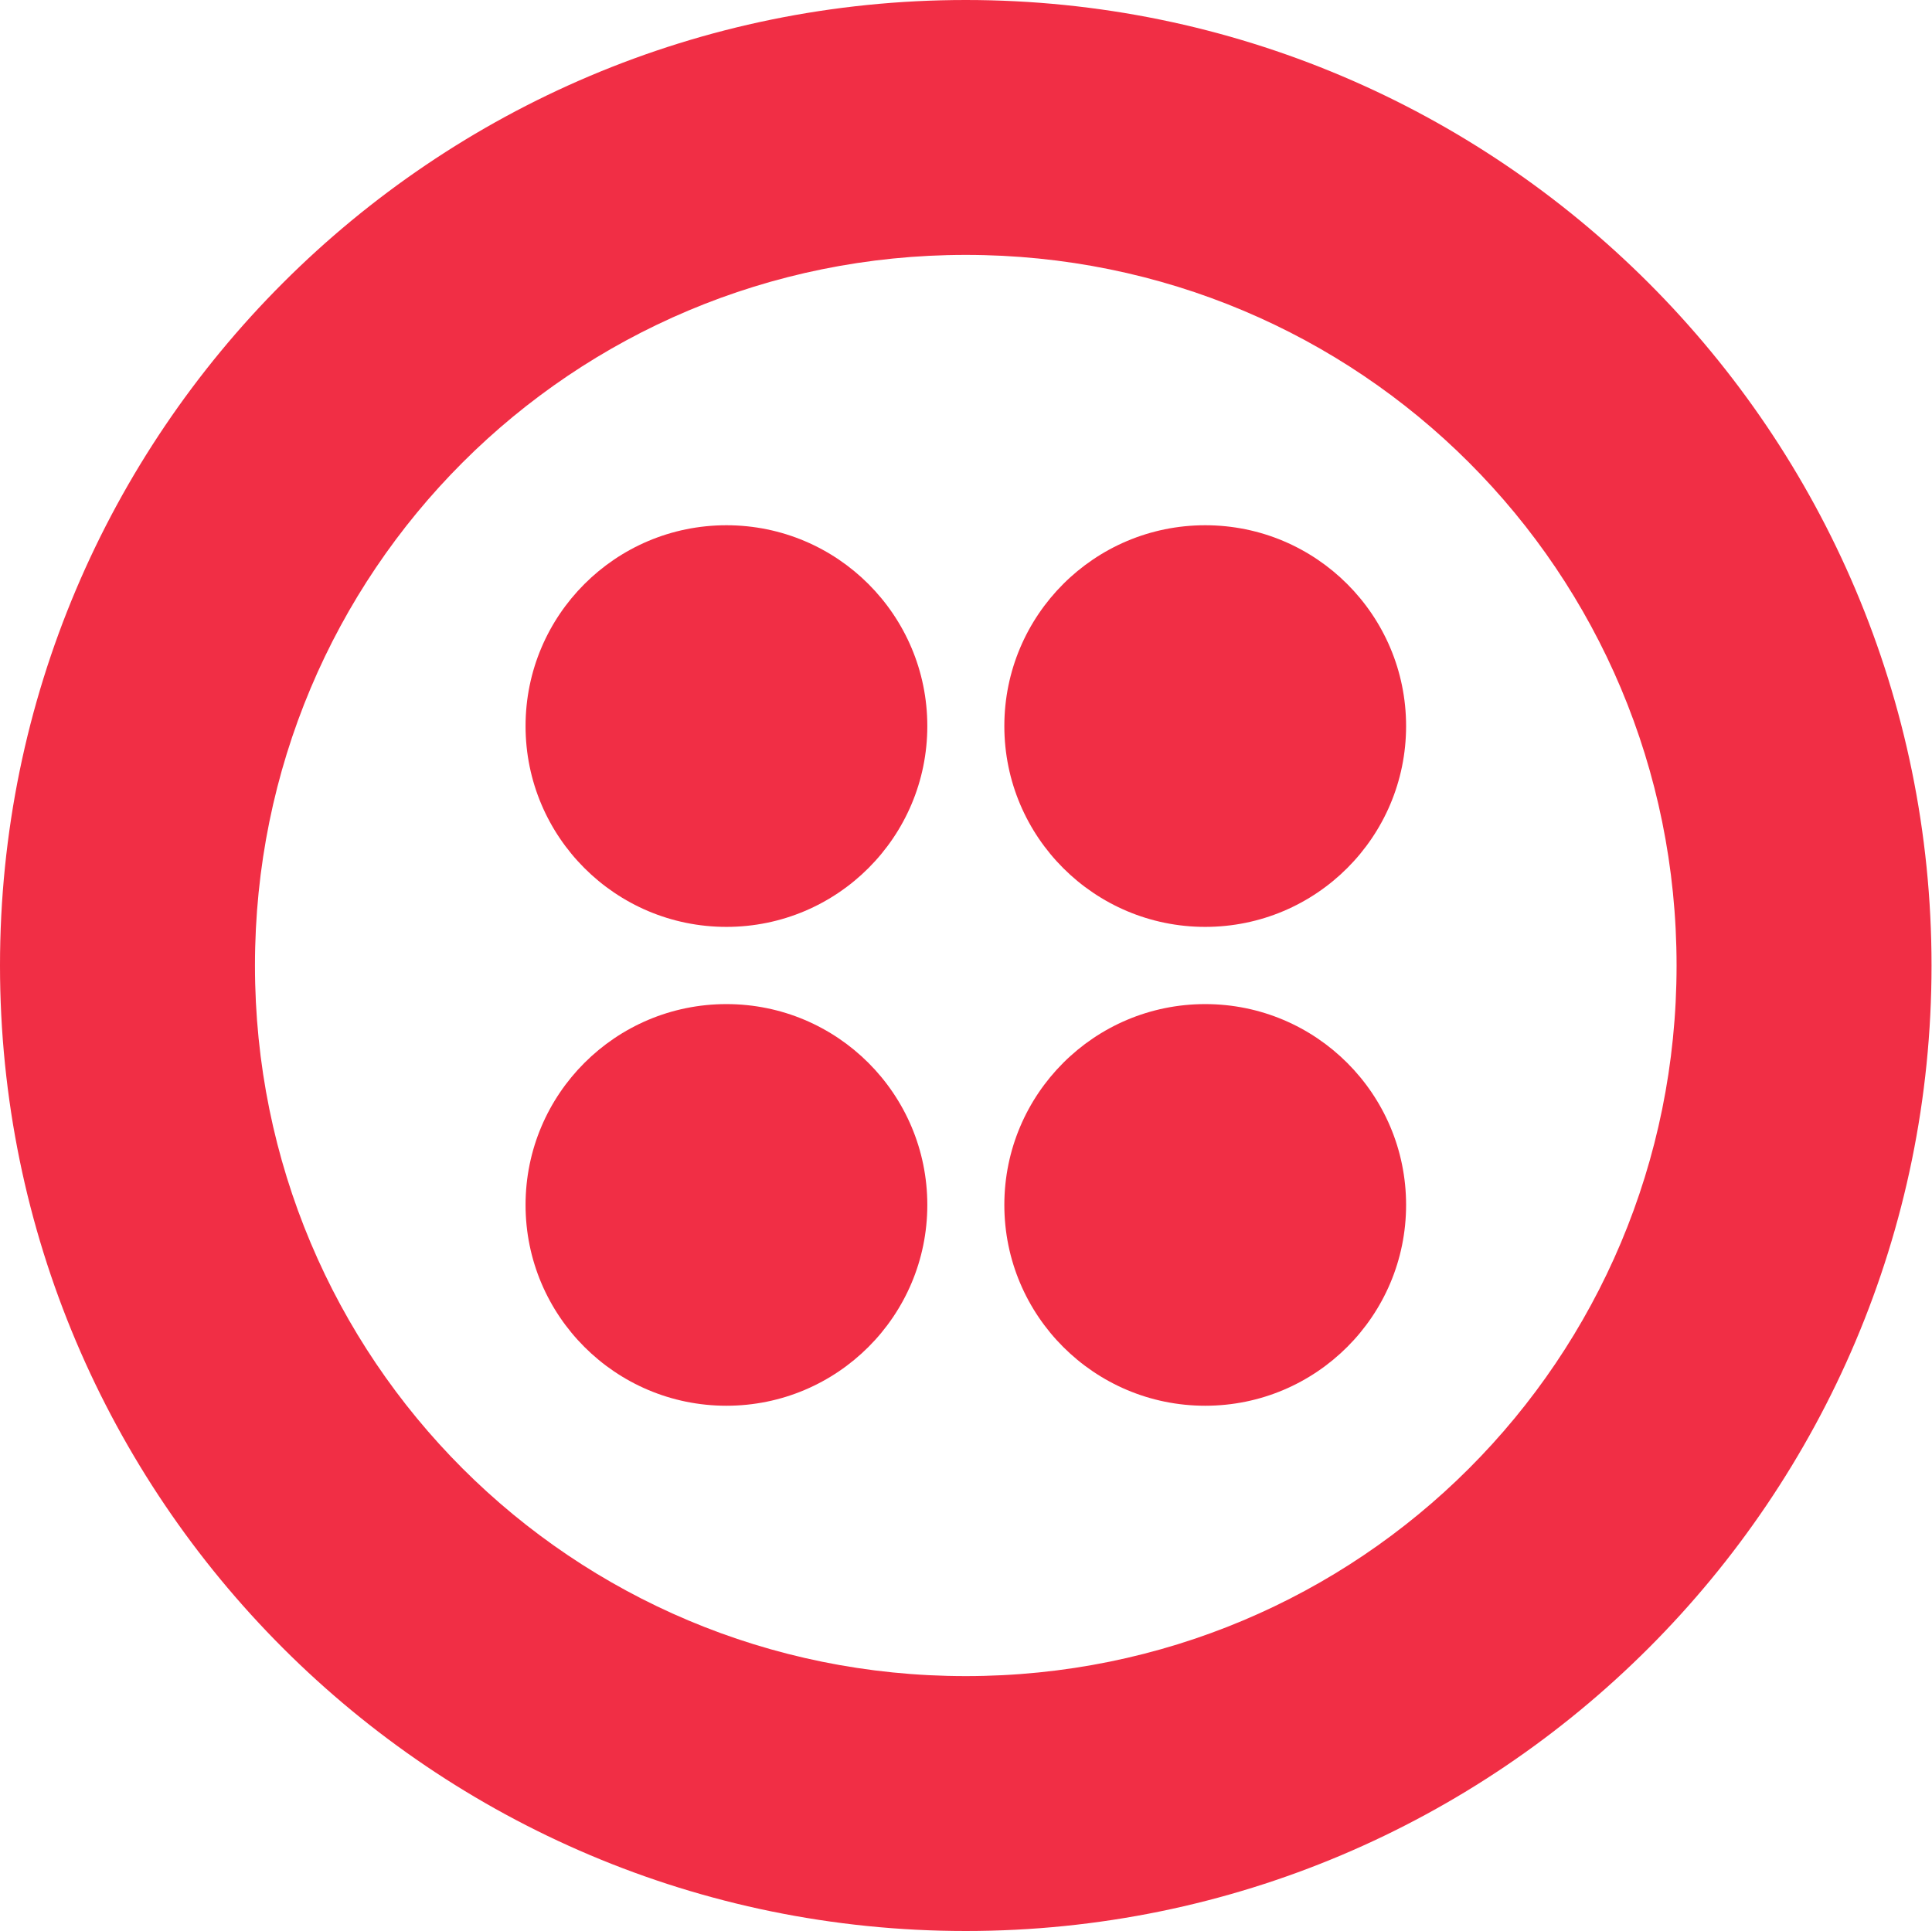
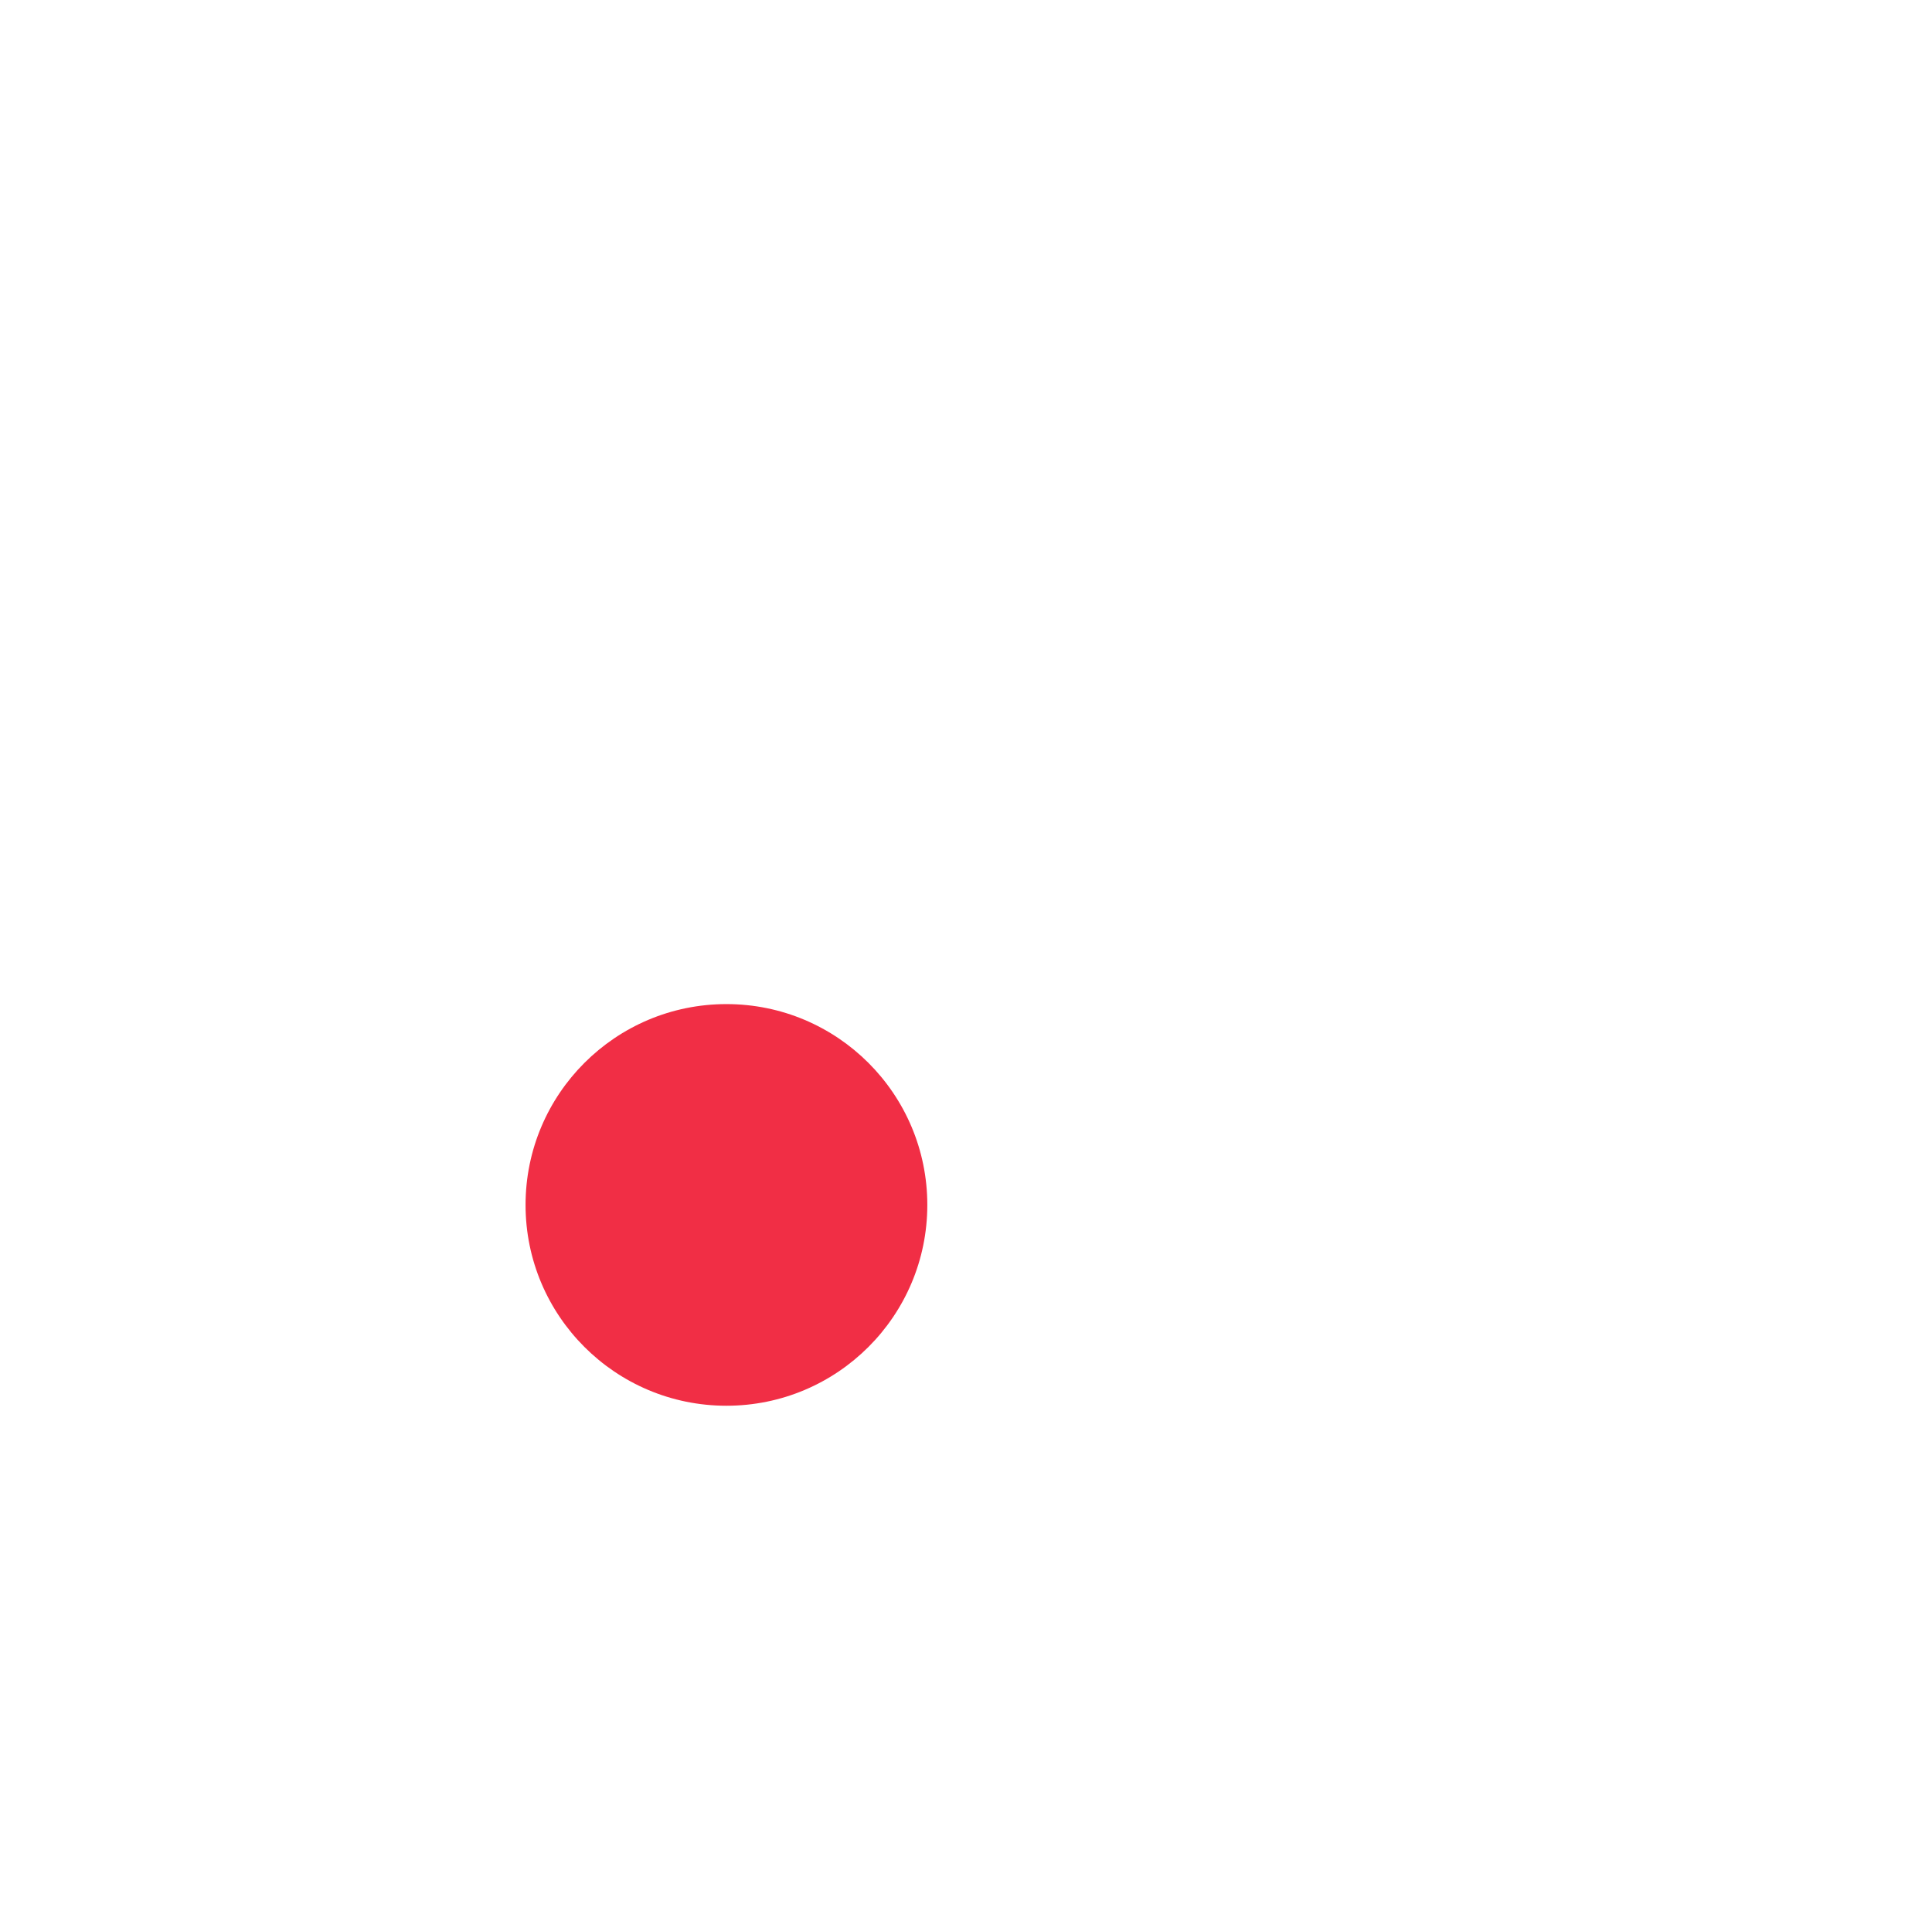
<svg xmlns="http://www.w3.org/2000/svg" width="2501" height="2500" viewBox="0 0 2501 2500" fill="none">
-   <path d="M1250.2 0C560.09 0 0 560 0 1250C0 1940 560.09 2500 1250.2 2500C1940.31 2500 2500.4 1940 2500.4 1250C2500.4 560 1940.31 0 1250.2 0ZM1250.2 2170C740.118 2170 330.053 1760 330.053 1250C330.053 740 740.118 330 1250.2 330C1760.28 330 2170.35 740 2170.35 1250C2170.35 1760 1760.28 2170 1250.2 2170Z" fill="#F12E45" />
-   <path d="M1560.17 1200.01C1703.79 1200.01 1820.21 1083.61 1820.21 940.013C1820.21 796.419 1703.79 680.014 1560.17 680.014C1416.56 680.014 1300.13 796.419 1300.13 940.013C1300.13 1083.61 1416.56 1200.01 1560.17 1200.01Z" fill="#F12E45" />
-   <path d="M1560.17 1819.97C1703.79 1819.97 1820.21 1703.56 1820.21 1559.97C1820.21 1416.37 1703.79 1299.97 1560.17 1299.97C1416.56 1299.97 1300.13 1416.37 1300.13 1559.97C1300.13 1703.56 1416.56 1819.97 1560.17 1819.97Z" fill="#F12E45" />
  <path d="M940.379 1819.97C1084 1819.97 1200.42 1703.56 1200.42 1559.97C1200.42 1416.37 1084 1299.97 940.379 1299.97C796.762 1299.97 680.338 1416.37 680.338 1559.97C680.338 1703.56 796.762 1819.97 940.379 1819.97Z" fill="#F12E45" />
-   <path d="M940.379 1200.01C1084 1200.01 1200.42 1083.61 1200.42 940.013C1200.42 796.419 1084 680.014 940.379 680.014C796.762 680.014 680.338 796.419 680.338 940.013C680.338 1083.61 796.762 1200.01 940.379 1200.01Z" fill="#F12E45" />
</svg>